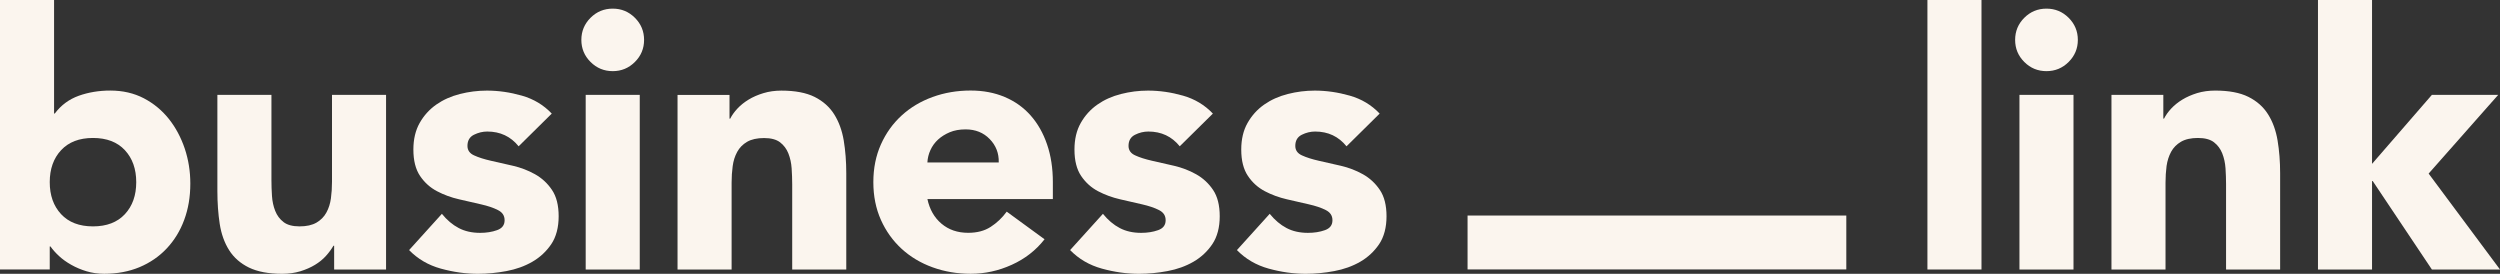
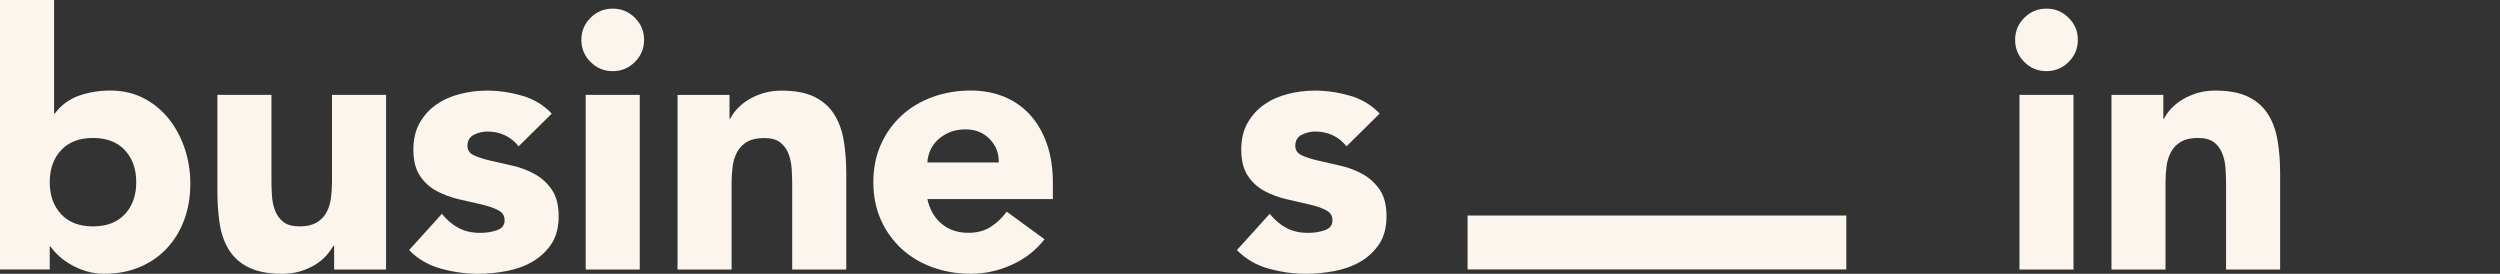
<svg xmlns="http://www.w3.org/2000/svg" width="210" height="23" viewBox="0 0 210 23" fill="none">
  <rect x="0" y="0" width="210" height="23" fill="#333333" stroke="none" />
  <g clip-path="url(#clip0_378_2)">
    <path d="M4.178 15.303C4.178 16.411 4.497 17.306 5.132 17.989C5.769 18.674 6.661 19.016 7.811 19.016C8.961 19.016 9.855 18.673 10.492 17.989C11.127 17.306 11.444 16.411 11.444 15.303C11.444 14.196 11.127 13.301 10.492 12.616C9.855 11.932 8.961 11.589 7.811 11.589C6.661 11.589 5.769 11.931 5.132 12.616C4.495 13.3 4.178 14.196 4.178 15.303ZM0 0H4.542V9.538H4.601C5.126 8.836 5.797 8.339 6.616 8.044C7.432 7.753 8.315 7.607 9.265 7.607C10.314 7.607 11.253 7.824 12.081 8.255C12.907 8.688 13.608 9.267 14.185 9.99C14.76 10.715 15.202 11.546 15.519 12.481C15.832 13.417 15.987 14.398 15.987 15.423C15.987 16.532 15.817 17.547 15.472 18.473C15.131 19.399 14.638 20.197 14.003 20.871C13.368 21.547 12.607 22.068 11.719 22.442C10.831 22.811 9.842 22.998 8.751 22.998C8.227 22.998 7.732 22.927 7.268 22.787C6.803 22.647 6.376 22.466 5.982 22.242C5.589 22.021 5.244 21.773 4.952 21.502C4.66 21.23 4.422 20.964 4.24 20.701H4.178V22.634H0V0Z" fill="#FBF5EE" />
    <path d="M32.426 22.638H28.068V20.643H28.008C27.845 20.925 27.639 21.209 27.386 21.489C27.135 21.771 26.826 22.023 26.464 22.244C26.101 22.466 25.687 22.645 25.224 22.789C24.759 22.929 24.253 23 23.71 23C22.56 23 21.625 22.823 20.907 22.473C20.191 22.12 19.635 21.633 19.243 21.009C18.85 20.385 18.588 19.651 18.456 18.805C18.327 17.961 18.26 17.044 18.26 16.056V7.969H22.801V15.15C22.801 15.574 22.816 16.011 22.846 16.465C22.876 16.919 22.968 17.335 23.118 17.716C23.271 18.101 23.502 18.411 23.817 18.654C24.13 18.895 24.577 19.016 25.164 19.016C25.75 19.016 26.224 18.91 26.588 18.699C26.949 18.486 27.227 18.206 27.418 17.851C27.611 17.5 27.738 17.102 27.798 16.659C27.858 16.219 27.888 15.754 27.888 15.272V7.969H32.429V22.638H32.426Z" fill="#FBF5EE" />
    <path d="M43.564 12.287C42.897 11.462 42.018 11.049 40.93 11.049C40.547 11.049 40.175 11.139 39.809 11.32C39.448 11.501 39.266 11.813 39.266 12.256C39.266 12.618 39.452 12.885 39.826 13.053C40.199 13.225 40.673 13.376 41.25 13.507C41.823 13.638 42.44 13.778 43.096 13.927C43.751 14.079 44.368 14.316 44.943 14.637C45.518 14.96 45.992 15.397 46.365 15.952C46.74 16.505 46.927 17.244 46.927 18.169C46.927 19.093 46.721 19.894 46.307 20.509C45.891 21.121 45.363 21.614 44.716 21.988C44.072 22.361 43.343 22.621 42.537 22.772C41.73 22.924 40.934 23 40.147 23C39.116 23 38.076 22.853 37.027 22.563C35.978 22.272 35.09 21.753 34.365 21.007L37.119 17.961C37.542 18.484 38.011 18.882 38.528 19.153C39.043 19.425 39.643 19.56 40.328 19.56C40.853 19.56 41.327 19.487 41.75 19.334C42.174 19.185 42.387 18.908 42.387 18.507C42.387 18.105 42.2 17.836 41.825 17.646C41.452 17.453 40.978 17.295 40.403 17.164C39.828 17.031 39.212 16.891 38.556 16.74C37.898 16.59 37.284 16.364 36.709 16.062C36.133 15.759 35.657 15.332 35.285 14.779C34.91 14.224 34.724 13.486 34.724 12.56C34.724 11.697 34.901 10.95 35.253 10.326C35.607 9.703 36.07 9.191 36.645 8.787C37.222 8.384 37.881 8.087 38.629 7.897C39.375 7.706 40.133 7.611 40.9 7.611C41.867 7.611 42.846 7.751 43.836 8.033C44.823 8.315 45.662 8.817 46.348 9.542L43.564 12.291V12.287Z" fill="#FBF5EE" />
    <path d="M49.198 7.969H53.739V22.638H49.198V7.969ZM48.834 3.351C48.834 2.626 49.091 2.008 49.606 1.494C50.12 0.98 50.742 0.725 51.471 0.725C52.199 0.725 52.816 0.98 53.331 1.494C53.846 2.008 54.103 2.626 54.103 3.351C54.103 4.075 53.846 4.693 53.331 5.205C52.816 5.719 52.197 5.976 51.471 5.976C50.744 5.976 50.122 5.721 49.606 5.205C49.091 4.693 48.834 4.075 48.834 3.351Z" fill="#FBF5EE" />
    <path d="M56.919 7.975H61.279V9.966H61.338C61.479 9.684 61.681 9.403 61.942 9.121C62.204 8.839 62.519 8.589 62.882 8.367C63.246 8.146 63.658 7.965 64.124 7.825C64.587 7.683 65.093 7.612 65.636 7.612C66.787 7.612 67.716 7.788 68.424 8.139C69.129 8.494 69.681 8.981 70.073 9.605C70.466 10.229 70.733 10.963 70.875 11.807C71.015 12.653 71.087 13.568 71.087 14.554V22.643H66.545V15.46C66.545 15.038 66.528 14.599 66.498 14.145C66.468 13.693 66.376 13.277 66.225 12.892C66.075 12.511 65.843 12.199 65.528 11.956C65.215 11.716 64.765 11.596 64.181 11.596C63.596 11.596 63.122 11.701 62.757 11.912C62.395 12.123 62.116 12.406 61.925 12.758C61.732 13.111 61.605 13.508 61.546 13.951C61.485 14.394 61.455 14.853 61.455 15.339V22.643H56.913V7.975H56.919Z" fill="#FBF5EE" />
    <path d="M83.894 13.645C83.915 12.879 83.664 12.226 83.138 11.684C82.613 11.14 81.937 10.868 81.109 10.868C80.605 10.868 80.162 10.948 79.776 11.109C79.394 11.271 79.064 11.477 78.791 11.729C78.519 11.981 78.309 12.272 78.158 12.603C78.006 12.935 77.92 13.281 77.901 13.645H83.894ZM87.741 20.101C87.014 21.028 86.096 21.743 84.985 22.244C83.876 22.748 82.725 22.998 81.534 22.998C80.404 22.998 79.34 22.817 78.339 22.455C77.341 22.094 76.473 21.575 75.737 20.901C75.001 20.225 74.42 19.416 73.996 18.471C73.573 17.524 73.361 16.469 73.361 15.302C73.361 14.134 73.573 13.079 73.996 12.132C74.42 11.185 75.001 10.377 75.737 9.702C76.473 9.028 77.341 8.509 78.339 8.148C79.338 7.784 80.404 7.605 81.534 7.605C82.583 7.605 83.538 7.784 84.397 8.148C85.255 8.509 85.98 9.028 86.576 9.702C87.171 10.377 87.632 11.185 87.954 12.132C88.279 13.079 88.44 14.136 88.44 15.302V16.721H77.903C78.085 17.586 78.478 18.275 79.083 18.788C79.688 19.3 80.436 19.556 81.326 19.556C82.072 19.556 82.703 19.393 83.218 19.057C83.731 18.727 84.183 18.301 84.565 17.778L87.743 20.099L87.741 20.101Z" fill="#FBF5EE" />
-     <path d="M99.098 12.287C98.431 11.462 97.552 11.049 96.462 11.049C96.078 11.049 95.703 11.139 95.342 11.32C94.98 11.501 94.796 11.813 94.796 12.256C94.796 12.618 94.984 12.885 95.359 13.053C95.731 13.225 96.205 13.376 96.781 13.507C97.358 13.638 97.97 13.778 98.626 13.927C99.282 14.079 99.898 14.316 100.473 14.637C101.049 14.96 101.523 15.397 101.897 15.952C102.27 16.505 102.457 17.244 102.457 18.169C102.457 19.093 102.25 19.894 101.835 20.509C101.423 21.121 100.891 21.614 100.247 21.988C99.6 22.361 98.875 22.621 98.066 22.772C97.258 22.924 96.462 23 95.673 23C94.645 23 93.605 22.853 92.556 22.563C91.505 22.272 90.617 21.753 89.89 21.007L92.646 17.961C93.069 18.484 93.537 18.882 94.055 19.153C94.568 19.425 95.169 19.56 95.855 19.56C96.38 19.56 96.854 19.487 97.279 19.334C97.702 19.185 97.914 18.908 97.914 18.507C97.914 18.105 97.729 17.836 97.356 17.646C96.981 17.453 96.505 17.295 95.932 17.164C95.359 17.031 94.742 16.891 94.085 16.74C93.431 16.59 92.814 16.364 92.237 16.062C91.662 15.759 91.188 15.332 90.815 14.779C90.441 14.224 90.255 13.486 90.255 12.56C90.255 11.697 90.431 10.95 90.785 10.326C91.139 9.703 91.602 9.191 92.179 8.787C92.754 8.384 93.414 8.087 94.161 7.897C94.907 7.706 95.664 7.611 96.432 7.611C97.401 7.611 98.379 7.751 99.368 8.033C100.357 8.315 101.195 8.817 101.882 9.542L99.096 12.291L99.098 12.287Z" fill="#FBF5EE" />
    <path d="M113.105 12.287C112.438 11.462 111.559 11.049 110.469 11.049C110.086 11.049 109.714 11.139 109.35 11.32C108.987 11.501 108.805 11.813 108.805 12.256C108.805 12.618 108.992 12.885 109.365 13.053C109.738 13.225 110.214 13.376 110.789 13.507C111.364 13.638 111.979 13.778 112.636 13.927C113.292 14.079 113.909 14.316 114.484 14.637C115.059 14.96 115.533 15.397 115.906 15.952C116.28 16.505 116.468 17.244 116.468 18.169C116.468 19.093 116.262 19.894 115.848 20.509C115.432 21.121 114.903 21.614 114.257 21.988C113.611 22.361 112.882 22.621 112.076 22.772C111.267 22.924 110.471 23 109.686 23C108.653 23 107.615 22.853 106.566 22.563C105.517 22.272 104.629 21.753 103.902 21.007L106.656 17.961C107.081 18.484 107.55 18.882 108.065 19.153C108.58 19.425 109.18 19.56 109.867 19.56C110.392 19.56 110.866 19.487 111.291 19.334C111.715 19.185 111.926 18.908 111.926 18.507C111.926 18.105 111.737 17.836 111.366 17.646C110.993 17.453 110.519 17.295 109.942 17.164C109.367 17.031 108.751 16.891 108.095 16.74C107.439 16.59 106.823 16.364 106.248 16.062C105.672 15.759 105.196 15.332 104.826 14.779C104.451 14.224 104.265 13.486 104.265 12.56C104.265 11.697 104.441 10.95 104.796 10.326C105.15 9.703 105.612 9.191 106.188 8.787C106.763 8.384 107.424 8.087 108.17 7.897C108.916 7.706 109.674 7.611 110.442 7.611C111.409 7.611 112.387 7.751 113.378 8.033C114.368 8.315 115.205 8.817 115.891 9.542L113.107 12.291L113.105 12.287Z" fill="#FBF5EE" />
-     <path d="M166.445 0H161.904V22.638H166.445V0Z" fill="#FBF5EE" />
    <path d="M169.634 7.969H174.174V22.638H169.634V7.969ZM169.271 3.351C169.271 2.626 169.525 2.008 170.041 1.494C170.554 0.98 171.176 0.725 171.903 0.725C172.63 0.725 173.25 0.98 173.765 1.494C174.28 2.008 174.539 2.626 174.539 3.351C174.539 4.075 174.28 4.693 173.765 5.205C173.252 5.719 172.63 5.976 171.903 5.976C171.176 5.976 170.554 5.721 170.041 5.205C169.525 4.693 169.271 4.075 169.271 3.351Z" fill="#FBF5EE" />
    <path d="M177.361 7.969H181.719V9.962H181.781C181.921 9.68 182.122 9.398 182.384 9.116C182.648 8.834 182.961 8.584 183.324 8.363C183.688 8.141 184.102 7.962 184.565 7.818C185.029 7.678 185.535 7.609 186.079 7.609C187.229 7.609 188.158 7.784 188.864 8.136C189.573 8.489 190.122 8.976 190.515 9.6C190.909 10.222 191.175 10.958 191.317 11.802C191.458 12.648 191.531 13.563 191.531 14.549V22.638H186.989V15.455C186.989 15.031 186.972 14.594 186.944 14.142C186.912 13.688 186.822 13.27 186.671 12.889C186.521 12.506 186.288 12.194 185.975 11.951C185.664 11.71 185.213 11.589 184.628 11.589C184.044 11.589 183.568 11.695 183.204 11.906C182.843 12.119 182.566 12.399 182.373 12.752C182.182 13.105 182.056 13.503 181.992 13.944C181.934 14.387 181.904 14.85 181.904 15.333V22.638H177.363V7.969H177.361Z" fill="#FBF5EE" />
-     <path d="M194.71 0V22.638H199.251V15.212H199.311L204.278 22.638H210L204.005 14.581L209.848 7.969H204.278L199.251 13.764V0H194.71Z" fill="#FBF5EE" />
    <path d="M155.09 18.105H123.275V22.632H155.09V18.105Z" fill="#FBF5EE" />
  </g>
  <defs>
    <clipPath id="clip0_378_2">
      <rect width="210" height="23" fill="white" />
    </clipPath>
  </defs>
</svg>